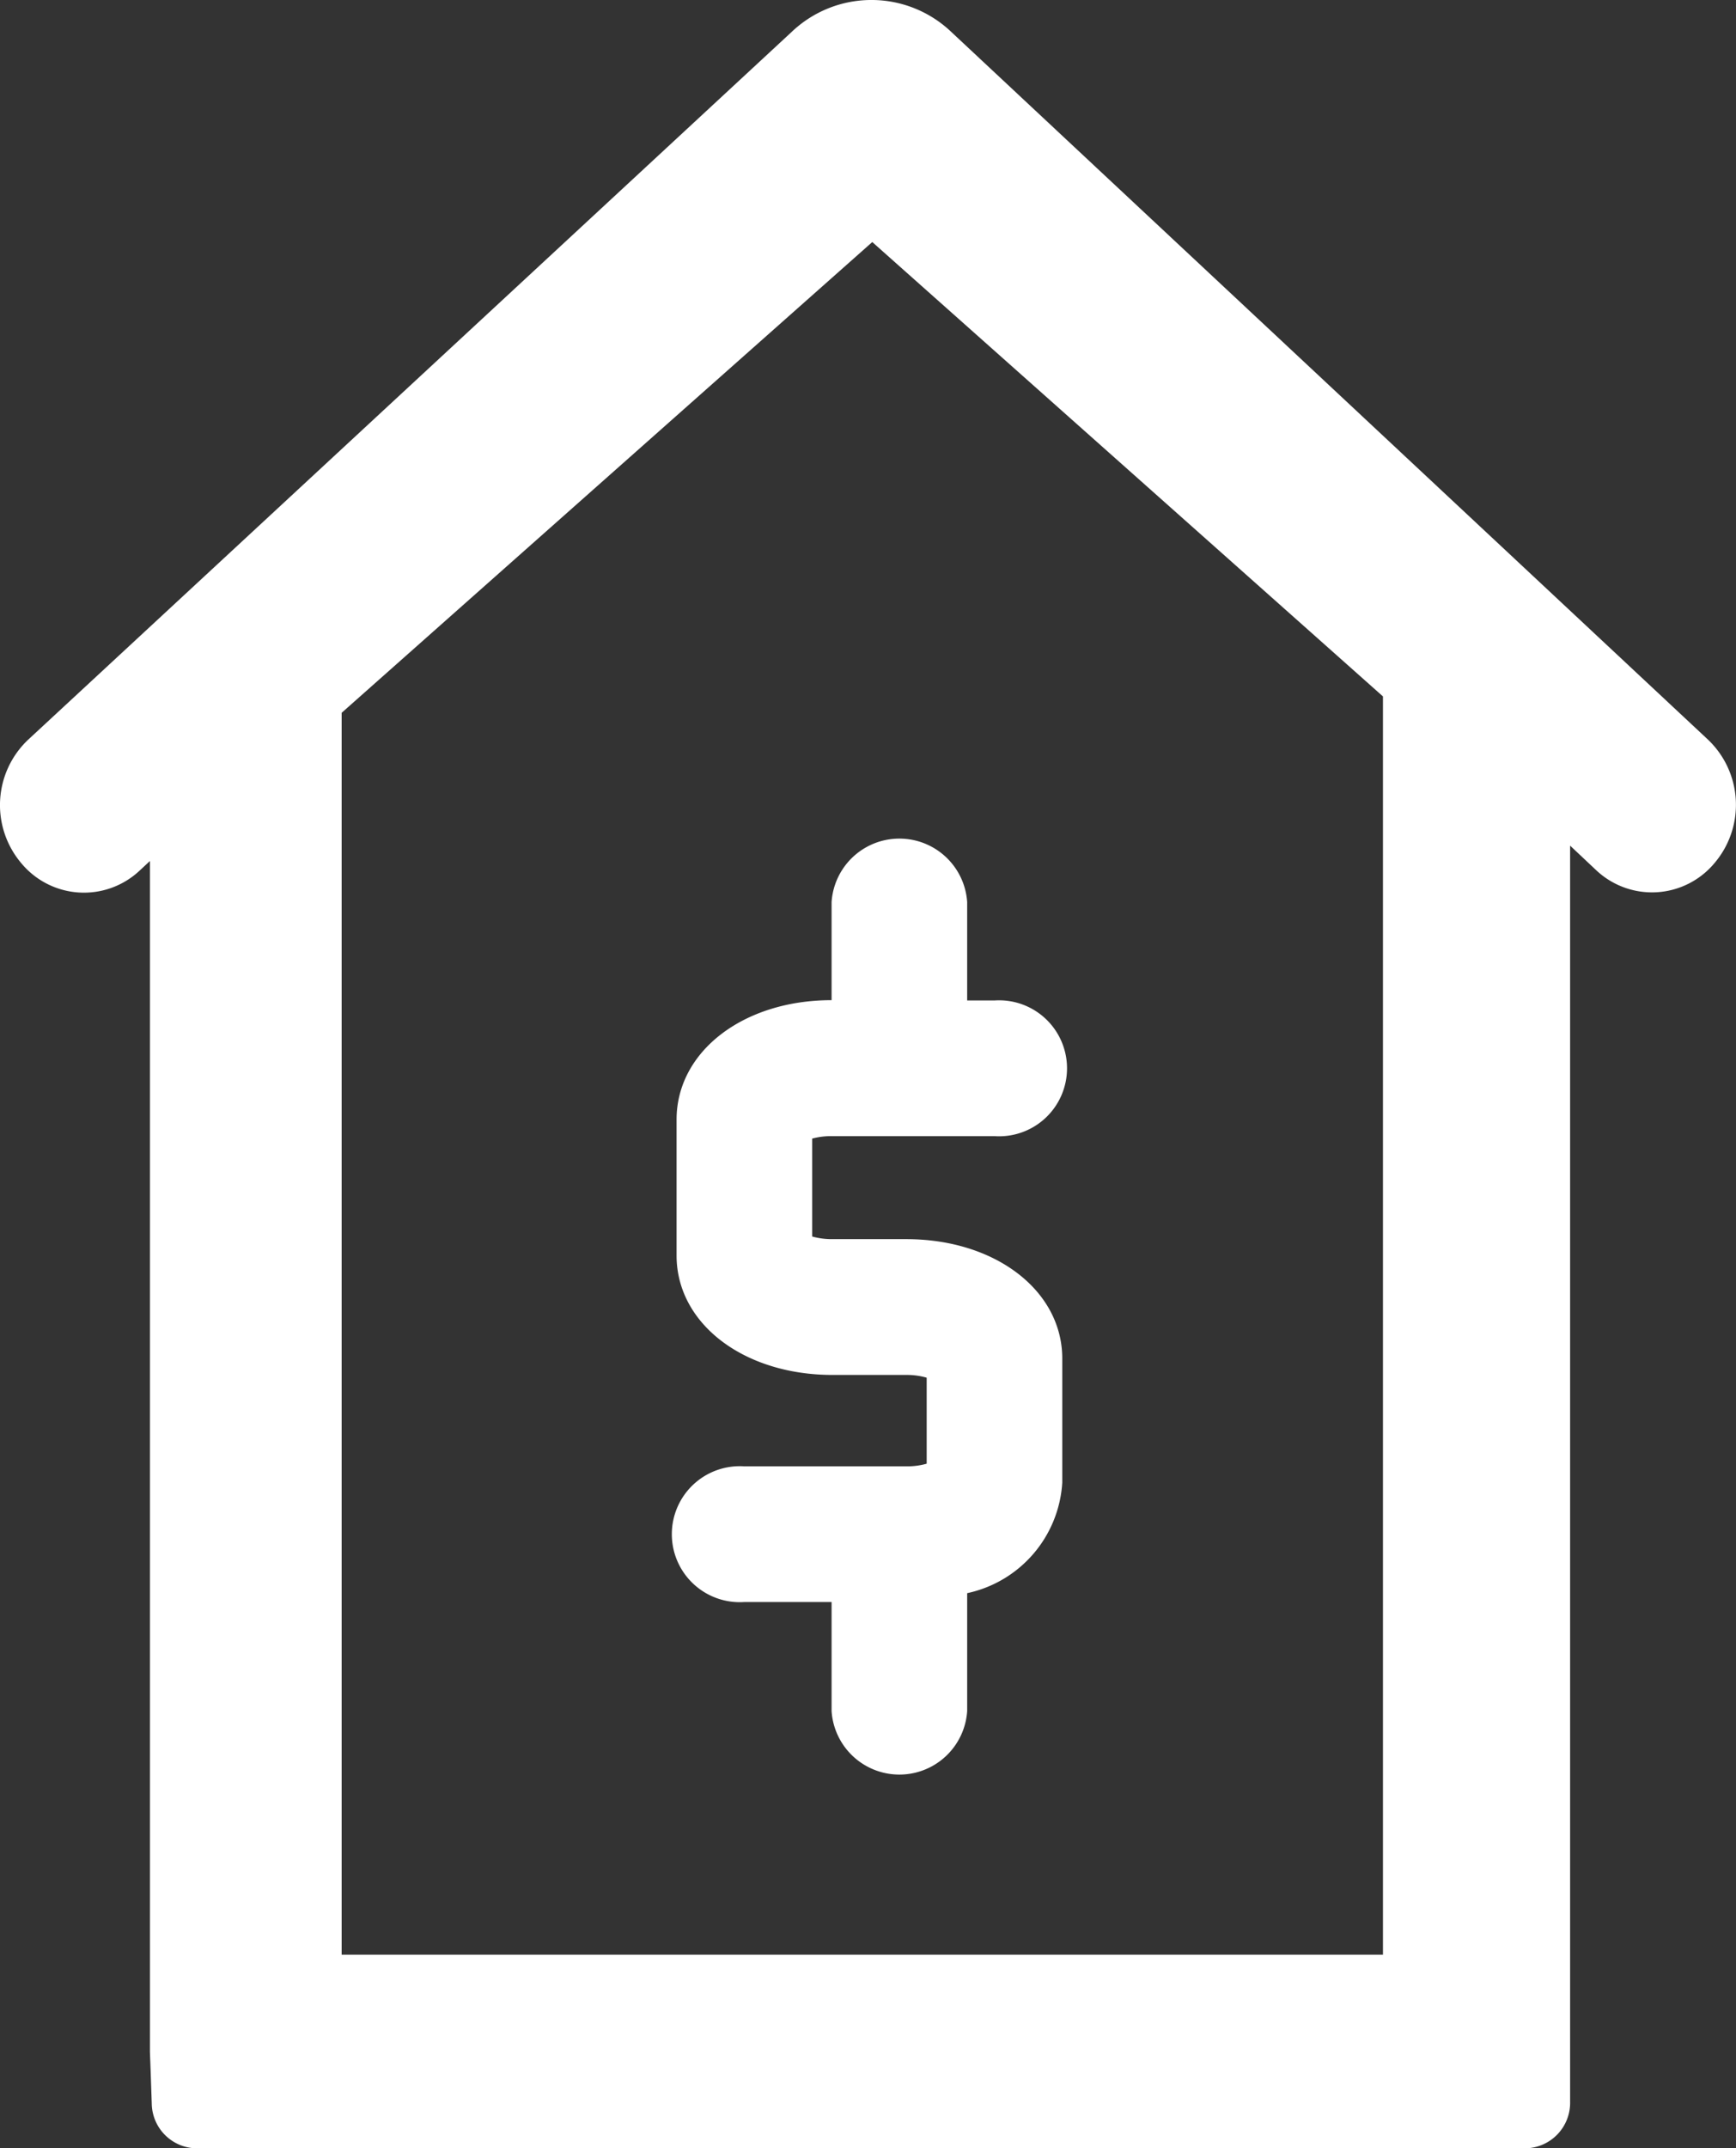
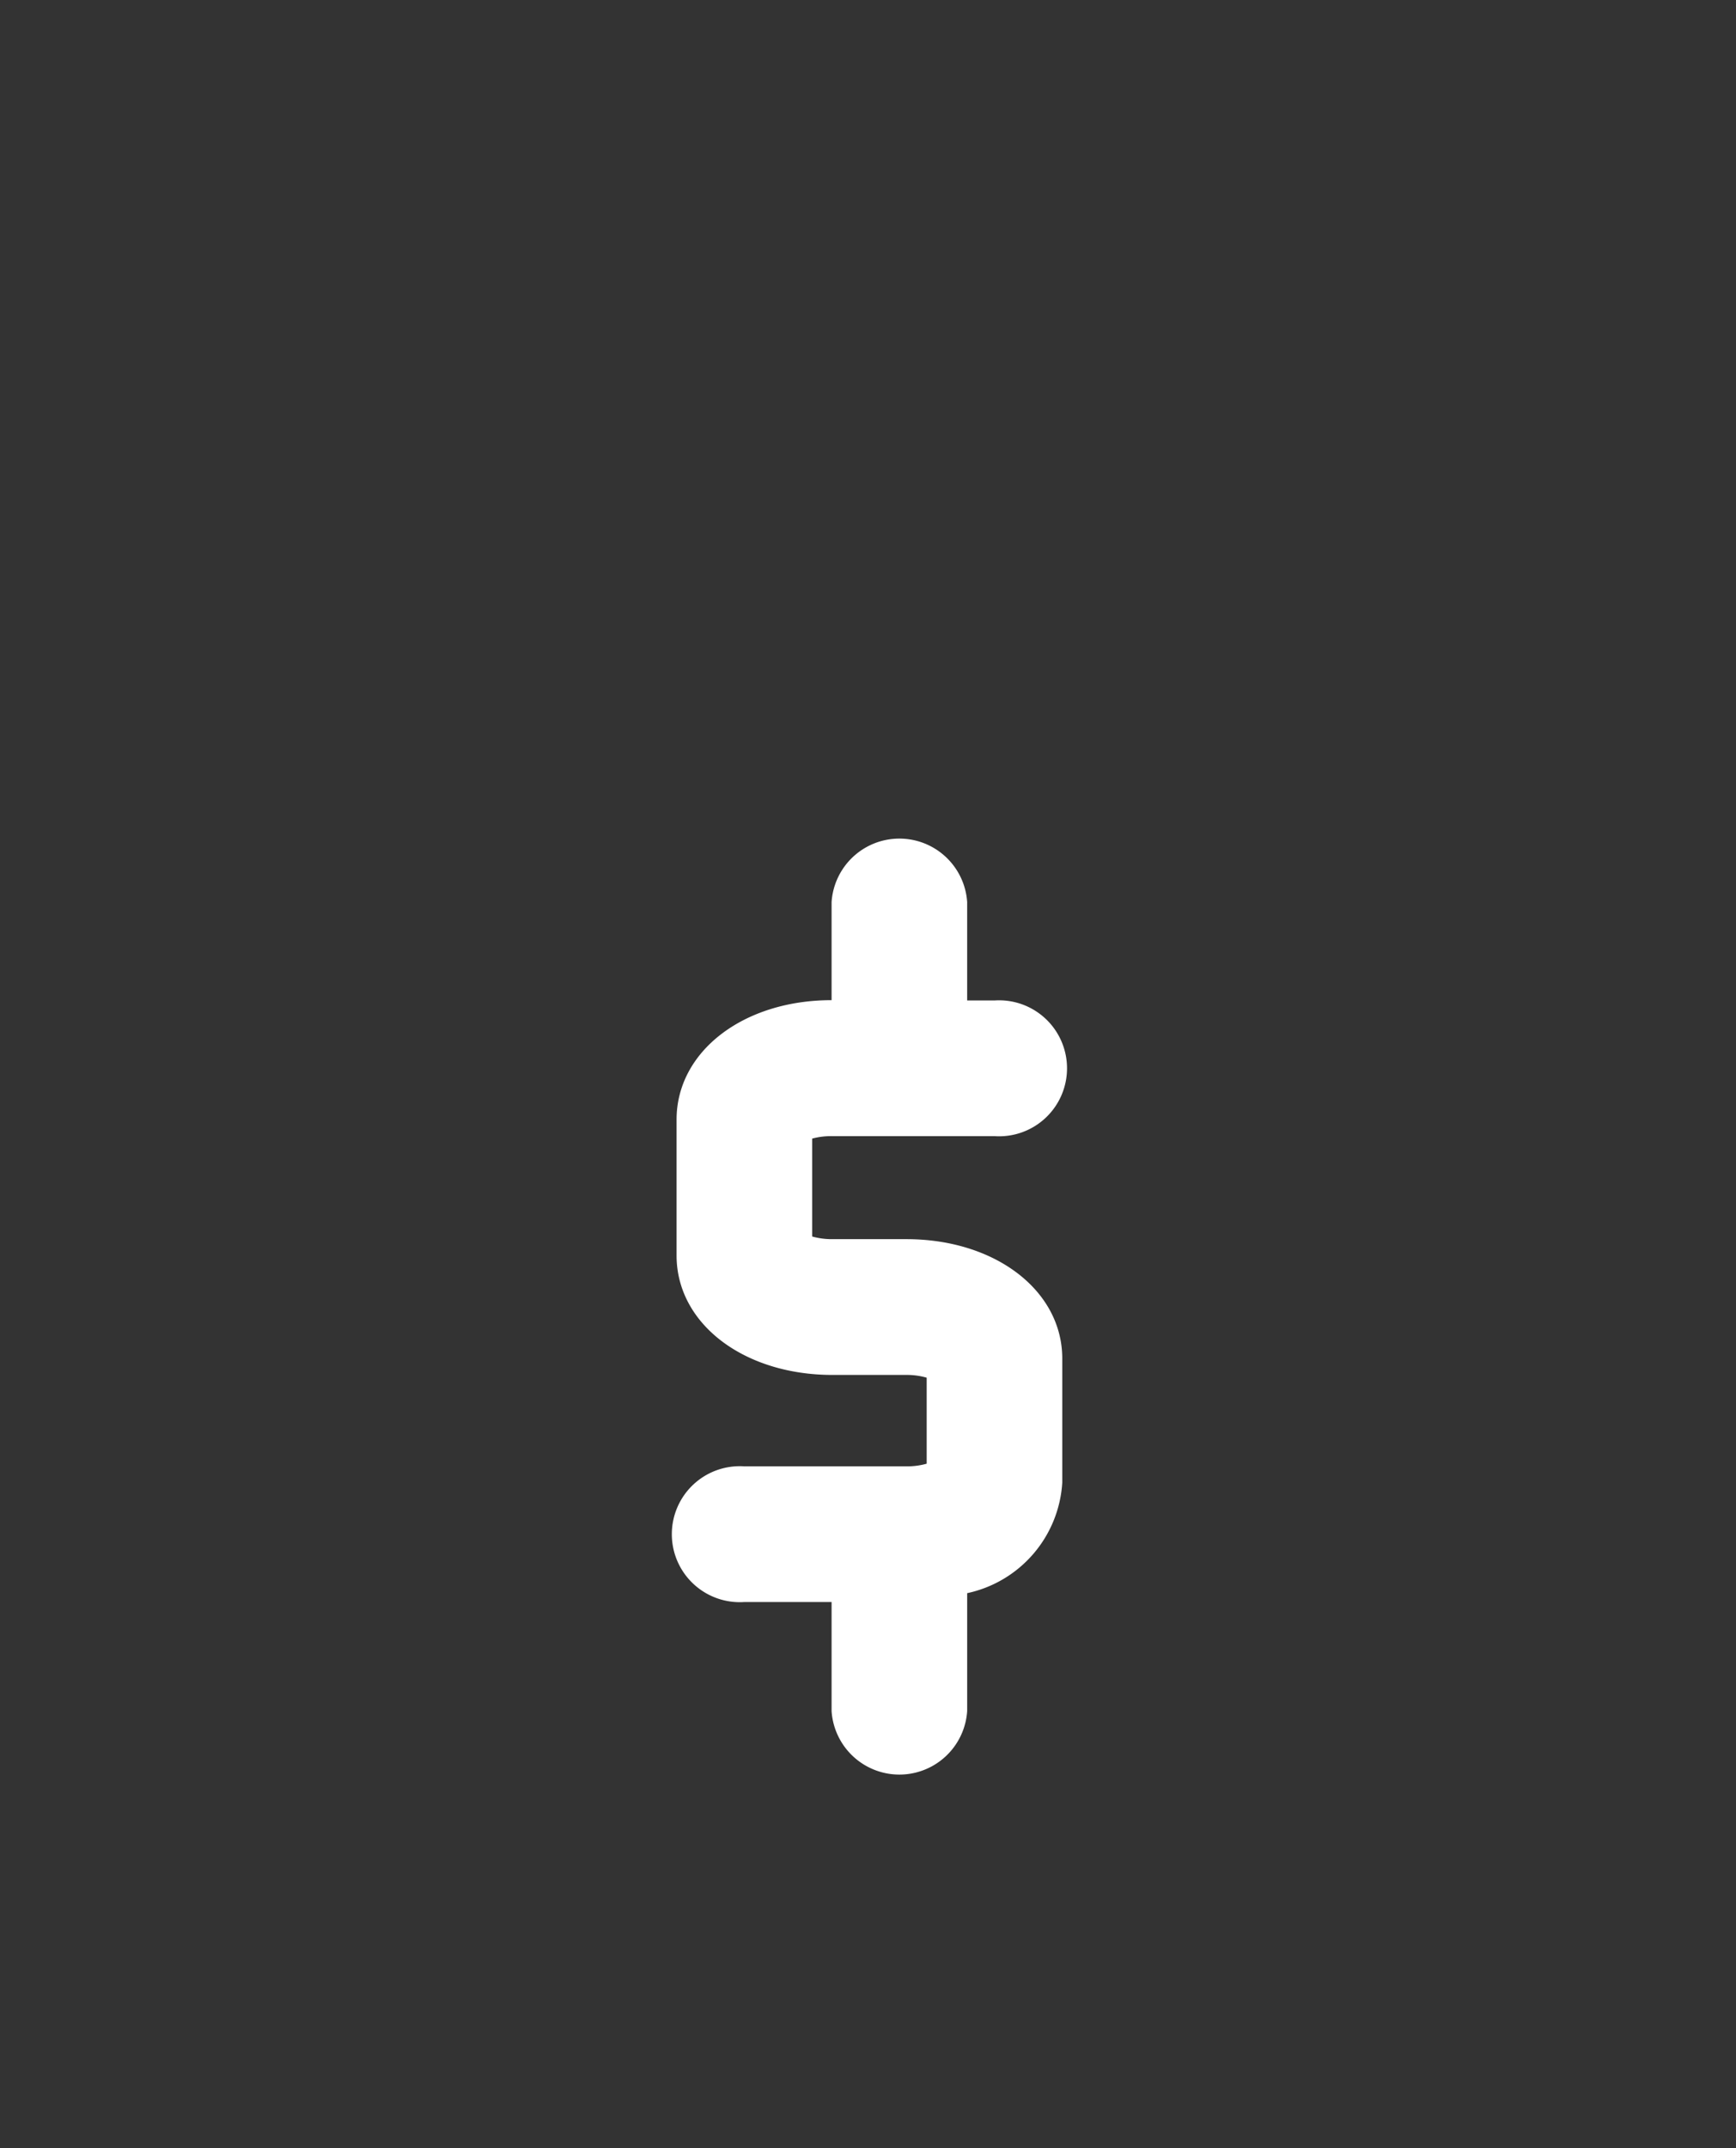
<svg xmlns="http://www.w3.org/2000/svg" width="17.068" height="21.106" viewBox="0 0 17.068 21.106">
  <rect x="0" y="0" width="17.068" height="21.106" fill="#333333" stroke="none" />
  <g id="Real_Estate_" data-name="Real Estate " transform="translate(-1153.998 -1002.002)">
-     <path id="Path_2494" data-name="Path 2494" d="M454.694,132.813h1.039a.475.475,0,0,0,.48-.475V120.723l.254.239a.8.8,0,0,0,1.165-.067.883.883,0,0,0-.064-1.214l-7.44-6.953a1.138,1.138,0,0,0-1.568,0l-7.506,6.953a.883.883,0,0,0-.069,1.214.8.8,0,0,0,1.165.072l.1-.093v11.7l.007.186.011.32a.446.446,0,0,0,.438.441h13.069a.447.447,0,0,0,.438-.456v-1.448a.475.475,0,0,0-.475-.474H454.8c-.262,0-.236.213-.236.475H444.135v-12.2l5.217-4.625,5.021,4.464v13.088C454.374,132.6,454.435,132.81,454.694,132.813Z" transform="translate(713.222 889.587)" fill="#fff" />
    <g id="project_estimation" data-name="project estimation" transform="translate(1160.609 1010.237)">
      <path id="Path_1705" data-name="Path 1705" d="M1599.423,966.6h1.593a.668.668,0,1,0,0-1.333h-.269V964.3a.668.668,0,0,0-1.333,0v.964c-.87,0-1.524.506-1.524,1.173v1.336c0,.668.659,1.173,1.533,1.173h.726a.706.706,0,0,1,.2.027v.845a.712.712,0,0,1-.2.026h-1.593a.668.668,0,1,0,0,1.333h.858v1.072a.668.668,0,0,0,1.333,0V971.09a1.185,1.185,0,0,0,.935-1.086v-1.219c0-.668-.659-1.173-1.533-1.173h-.726a.717.717,0,0,1-.2-.026v-.962a.719.719,0,0,1,.2-.024Z" transform="translate(-1597.849 -963.673)" fill="#fff" />
    </g>
  </g>
</svg>